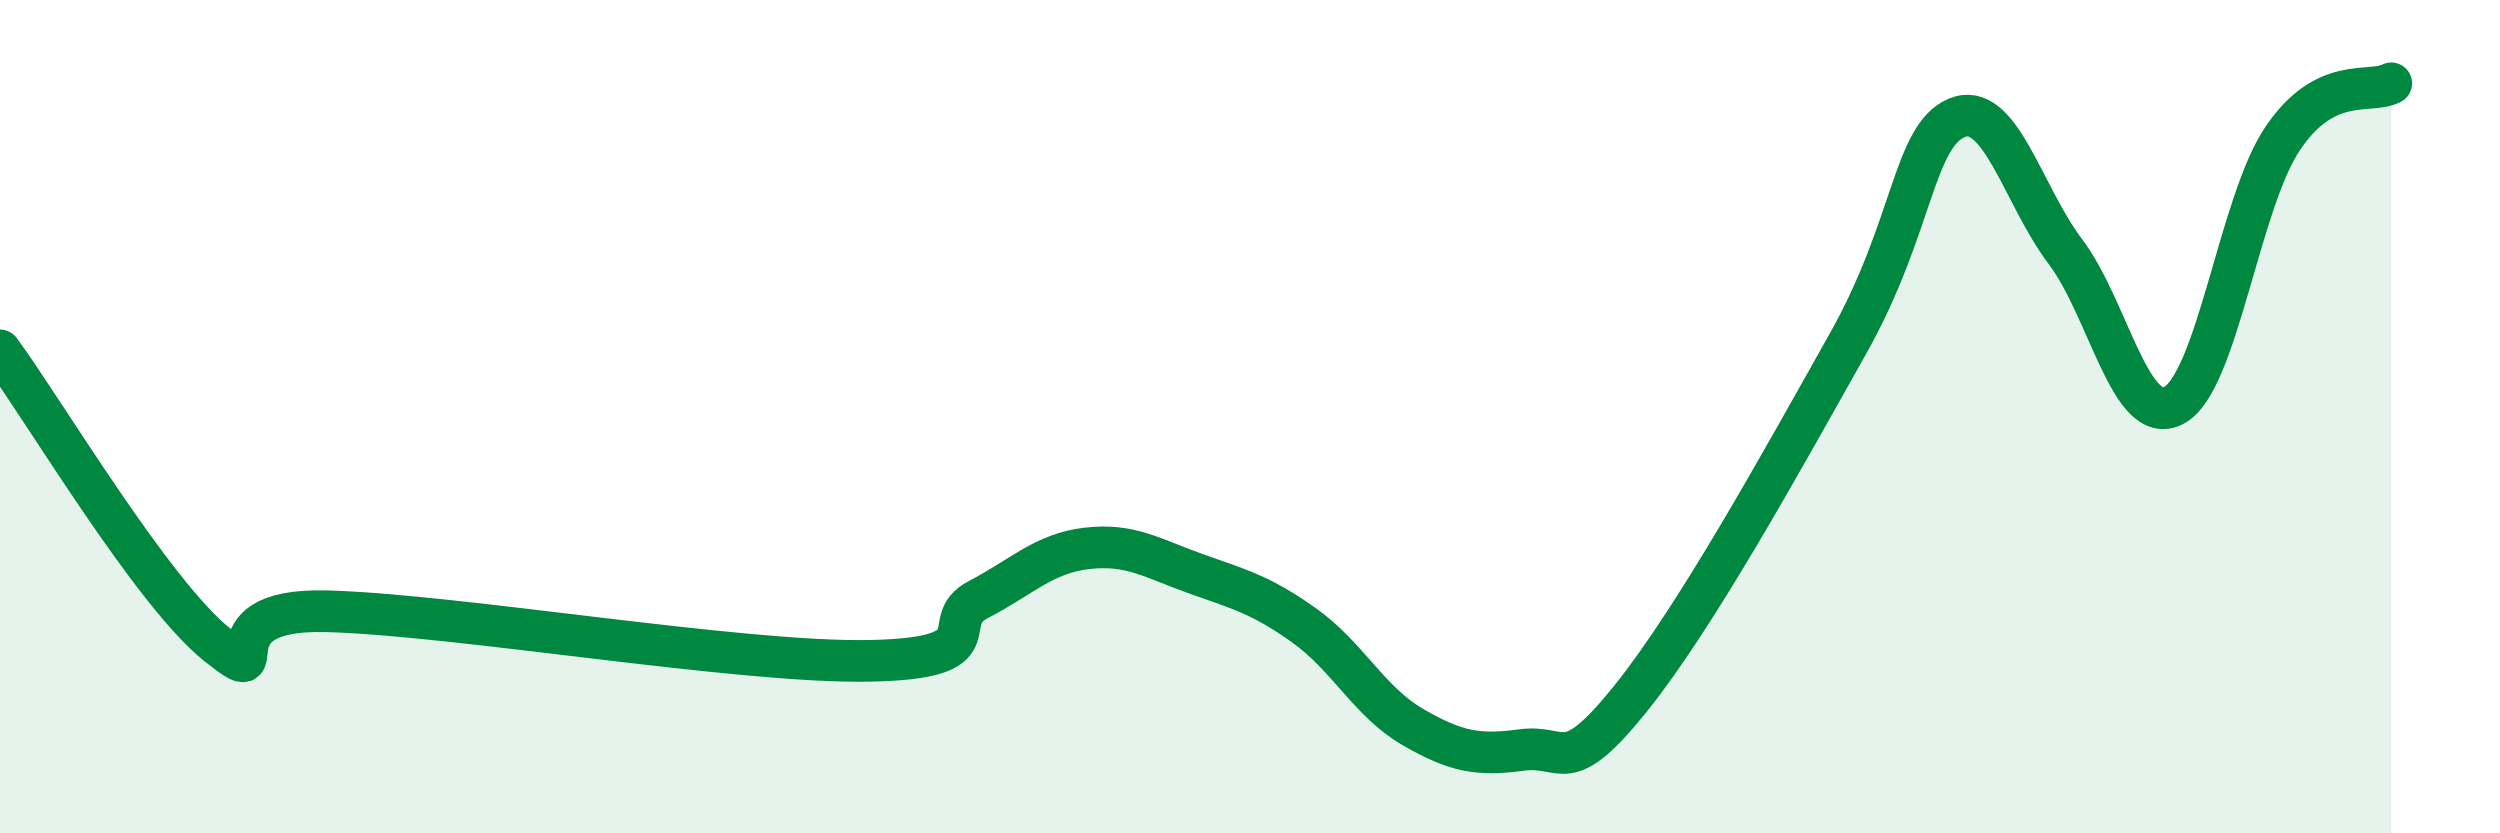
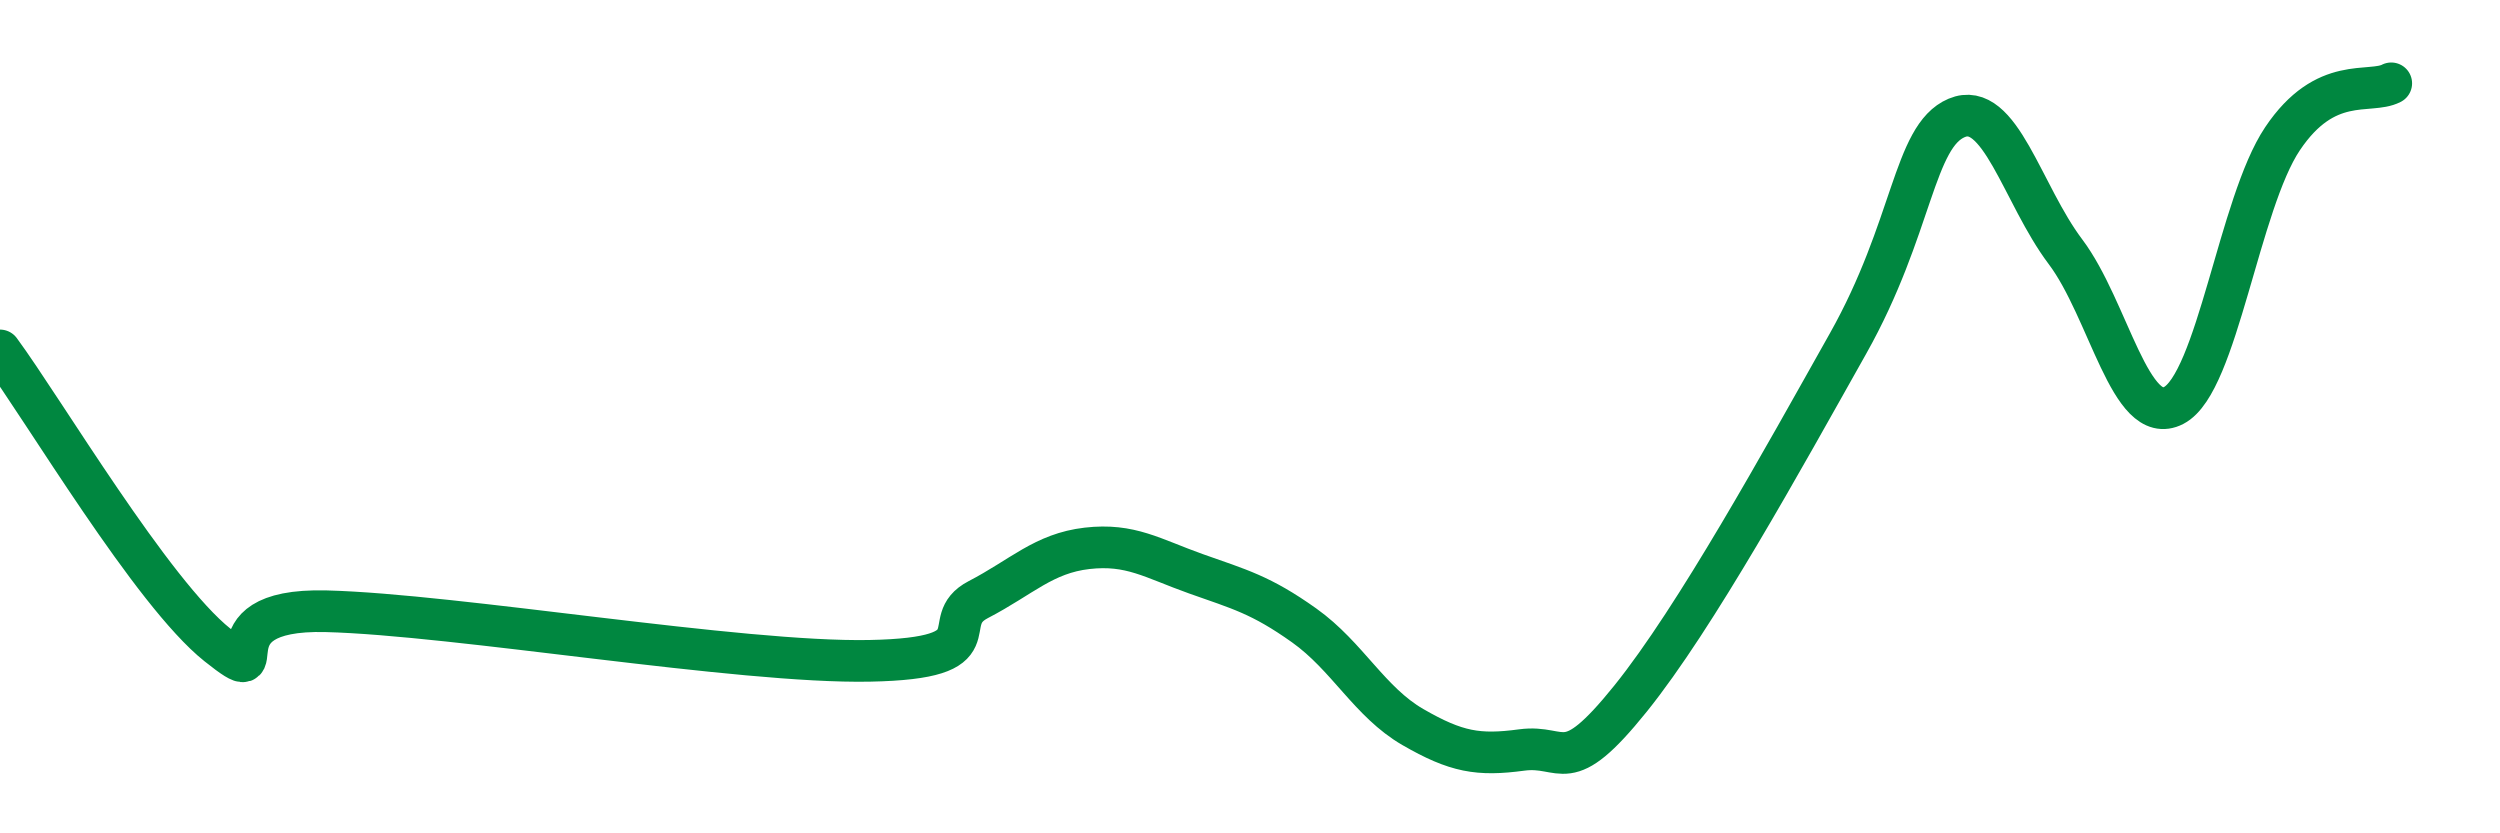
<svg xmlns="http://www.w3.org/2000/svg" width="60" height="20" viewBox="0 0 60 20">
-   <path d="M 0,8.41 C 1.04,9.82 3.65,14.23 5.22,15.48 C 6.79,16.73 4.7,14.59 7.83,14.67 C 10.96,14.75 17.74,15.92 20.87,15.86 C 24,15.8 22.44,14.93 23.48,14.39 C 24.52,13.85 25.05,13.28 26.09,13.16 C 27.13,13.04 27.66,13.4 28.7,13.77 C 29.74,14.14 30.26,14.27 31.3,15.01 C 32.34,15.75 32.87,16.85 33.91,17.45 C 34.95,18.05 35.48,18.14 36.52,18 C 37.56,17.86 37.56,18.72 39.13,16.77 C 40.7,14.82 42.78,11.04 44.35,8.25 C 45.92,5.46 45.92,3.27 46.96,2.83 C 48,2.39 48.53,4.66 49.57,6.04 C 50.61,7.42 51.13,10.27 52.17,9.73 C 53.21,9.19 53.74,4.88 54.78,3.33 C 55.82,1.78 56.87,2.27 57.39,2L57.39 20L0 20Z" fill="#008740" opacity="0.1" stroke-linecap="round" stroke-linejoin="round" />
  <path d="M 0,8.41 C 1.04,9.82 3.65,14.23 5.22,15.48 C 6.79,16.73 4.7,14.59 7.83,14.67 C 10.96,14.75 17.74,15.92 20.87,15.86 C 24,15.8 22.44,14.93 23.48,14.39 C 24.52,13.85 25.05,13.28 26.09,13.16 C 27.13,13.04 27.66,13.4 28.7,13.77 C 29.74,14.14 30.26,14.27 31.3,15.01 C 32.34,15.75 32.87,16.85 33.91,17.45 C 34.95,18.05 35.48,18.14 36.52,18 C 37.56,17.86 37.56,18.72 39.13,16.77 C 40.7,14.82 42.78,11.04 44.35,8.25 C 45.92,5.46 45.92,3.27 46.96,2.83 C 48,2.39 48.53,4.66 49.57,6.04 C 50.61,7.42 51.13,10.27 52.17,9.73 C 53.21,9.19 53.74,4.88 54.78,3.33 C 55.82,1.78 56.87,2.27 57.39,2" stroke="#008740" stroke-width="1" fill="none" stroke-linecap="round" stroke-linejoin="round" />
</svg>